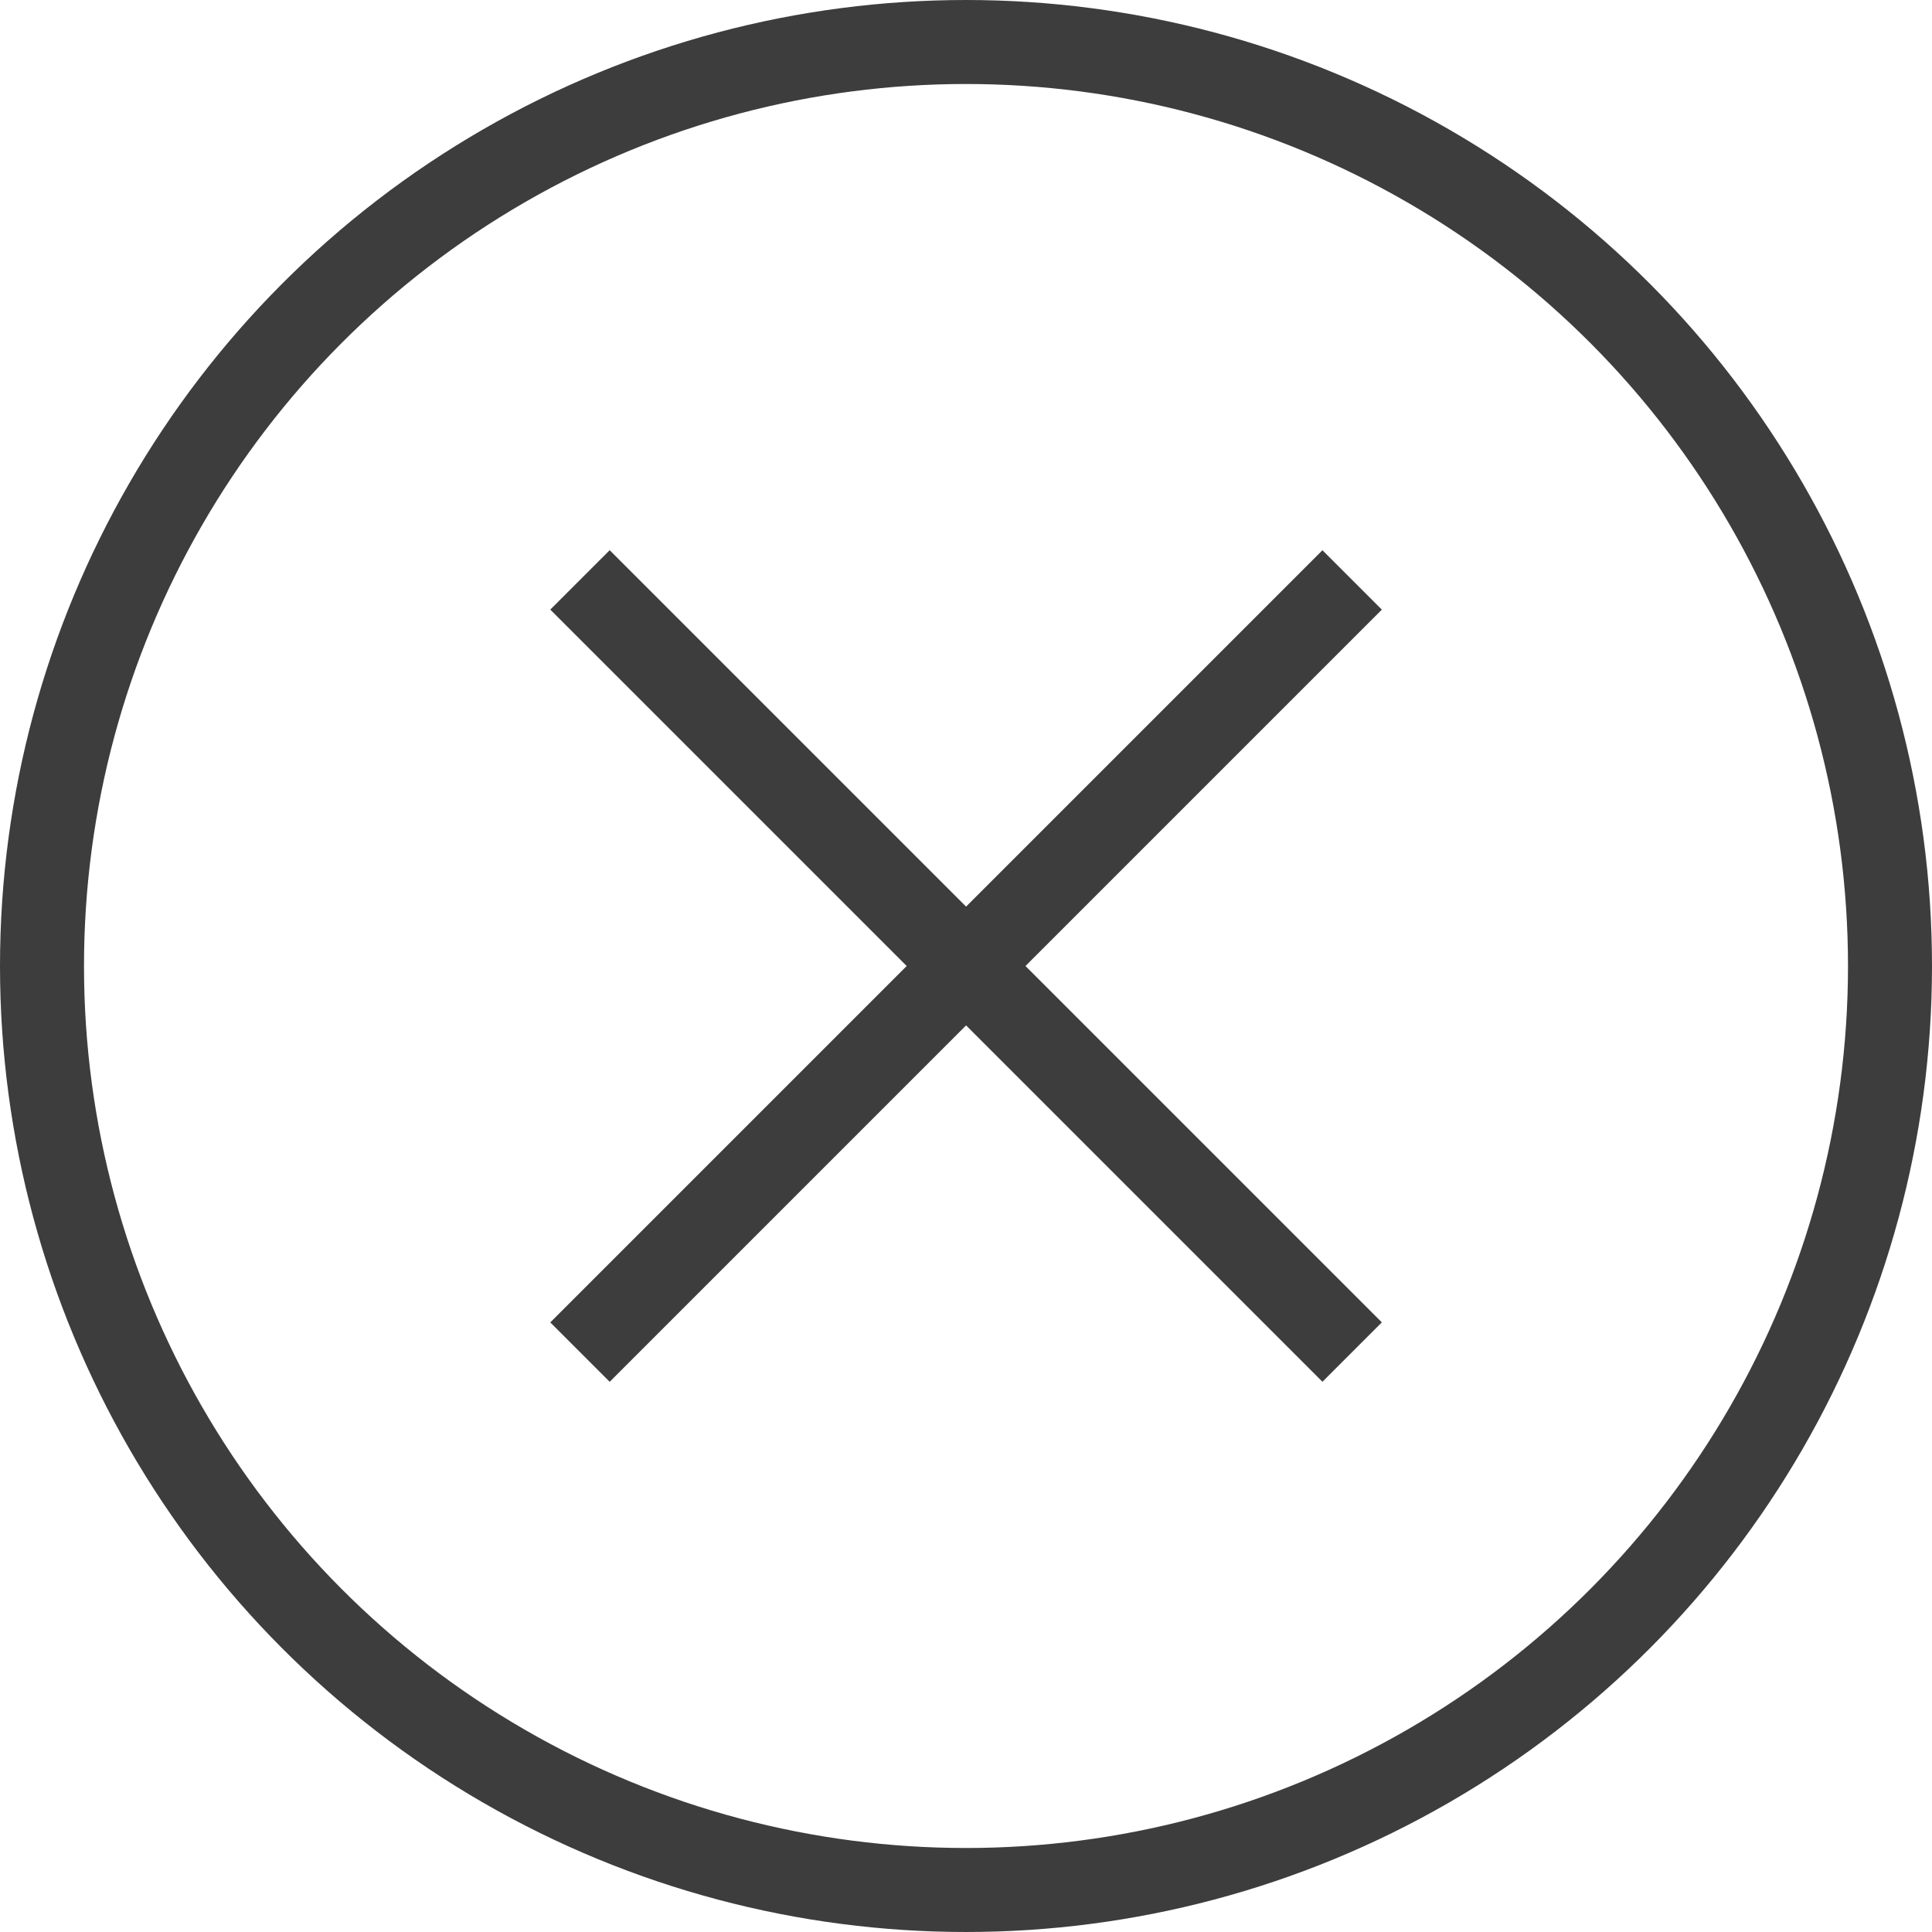
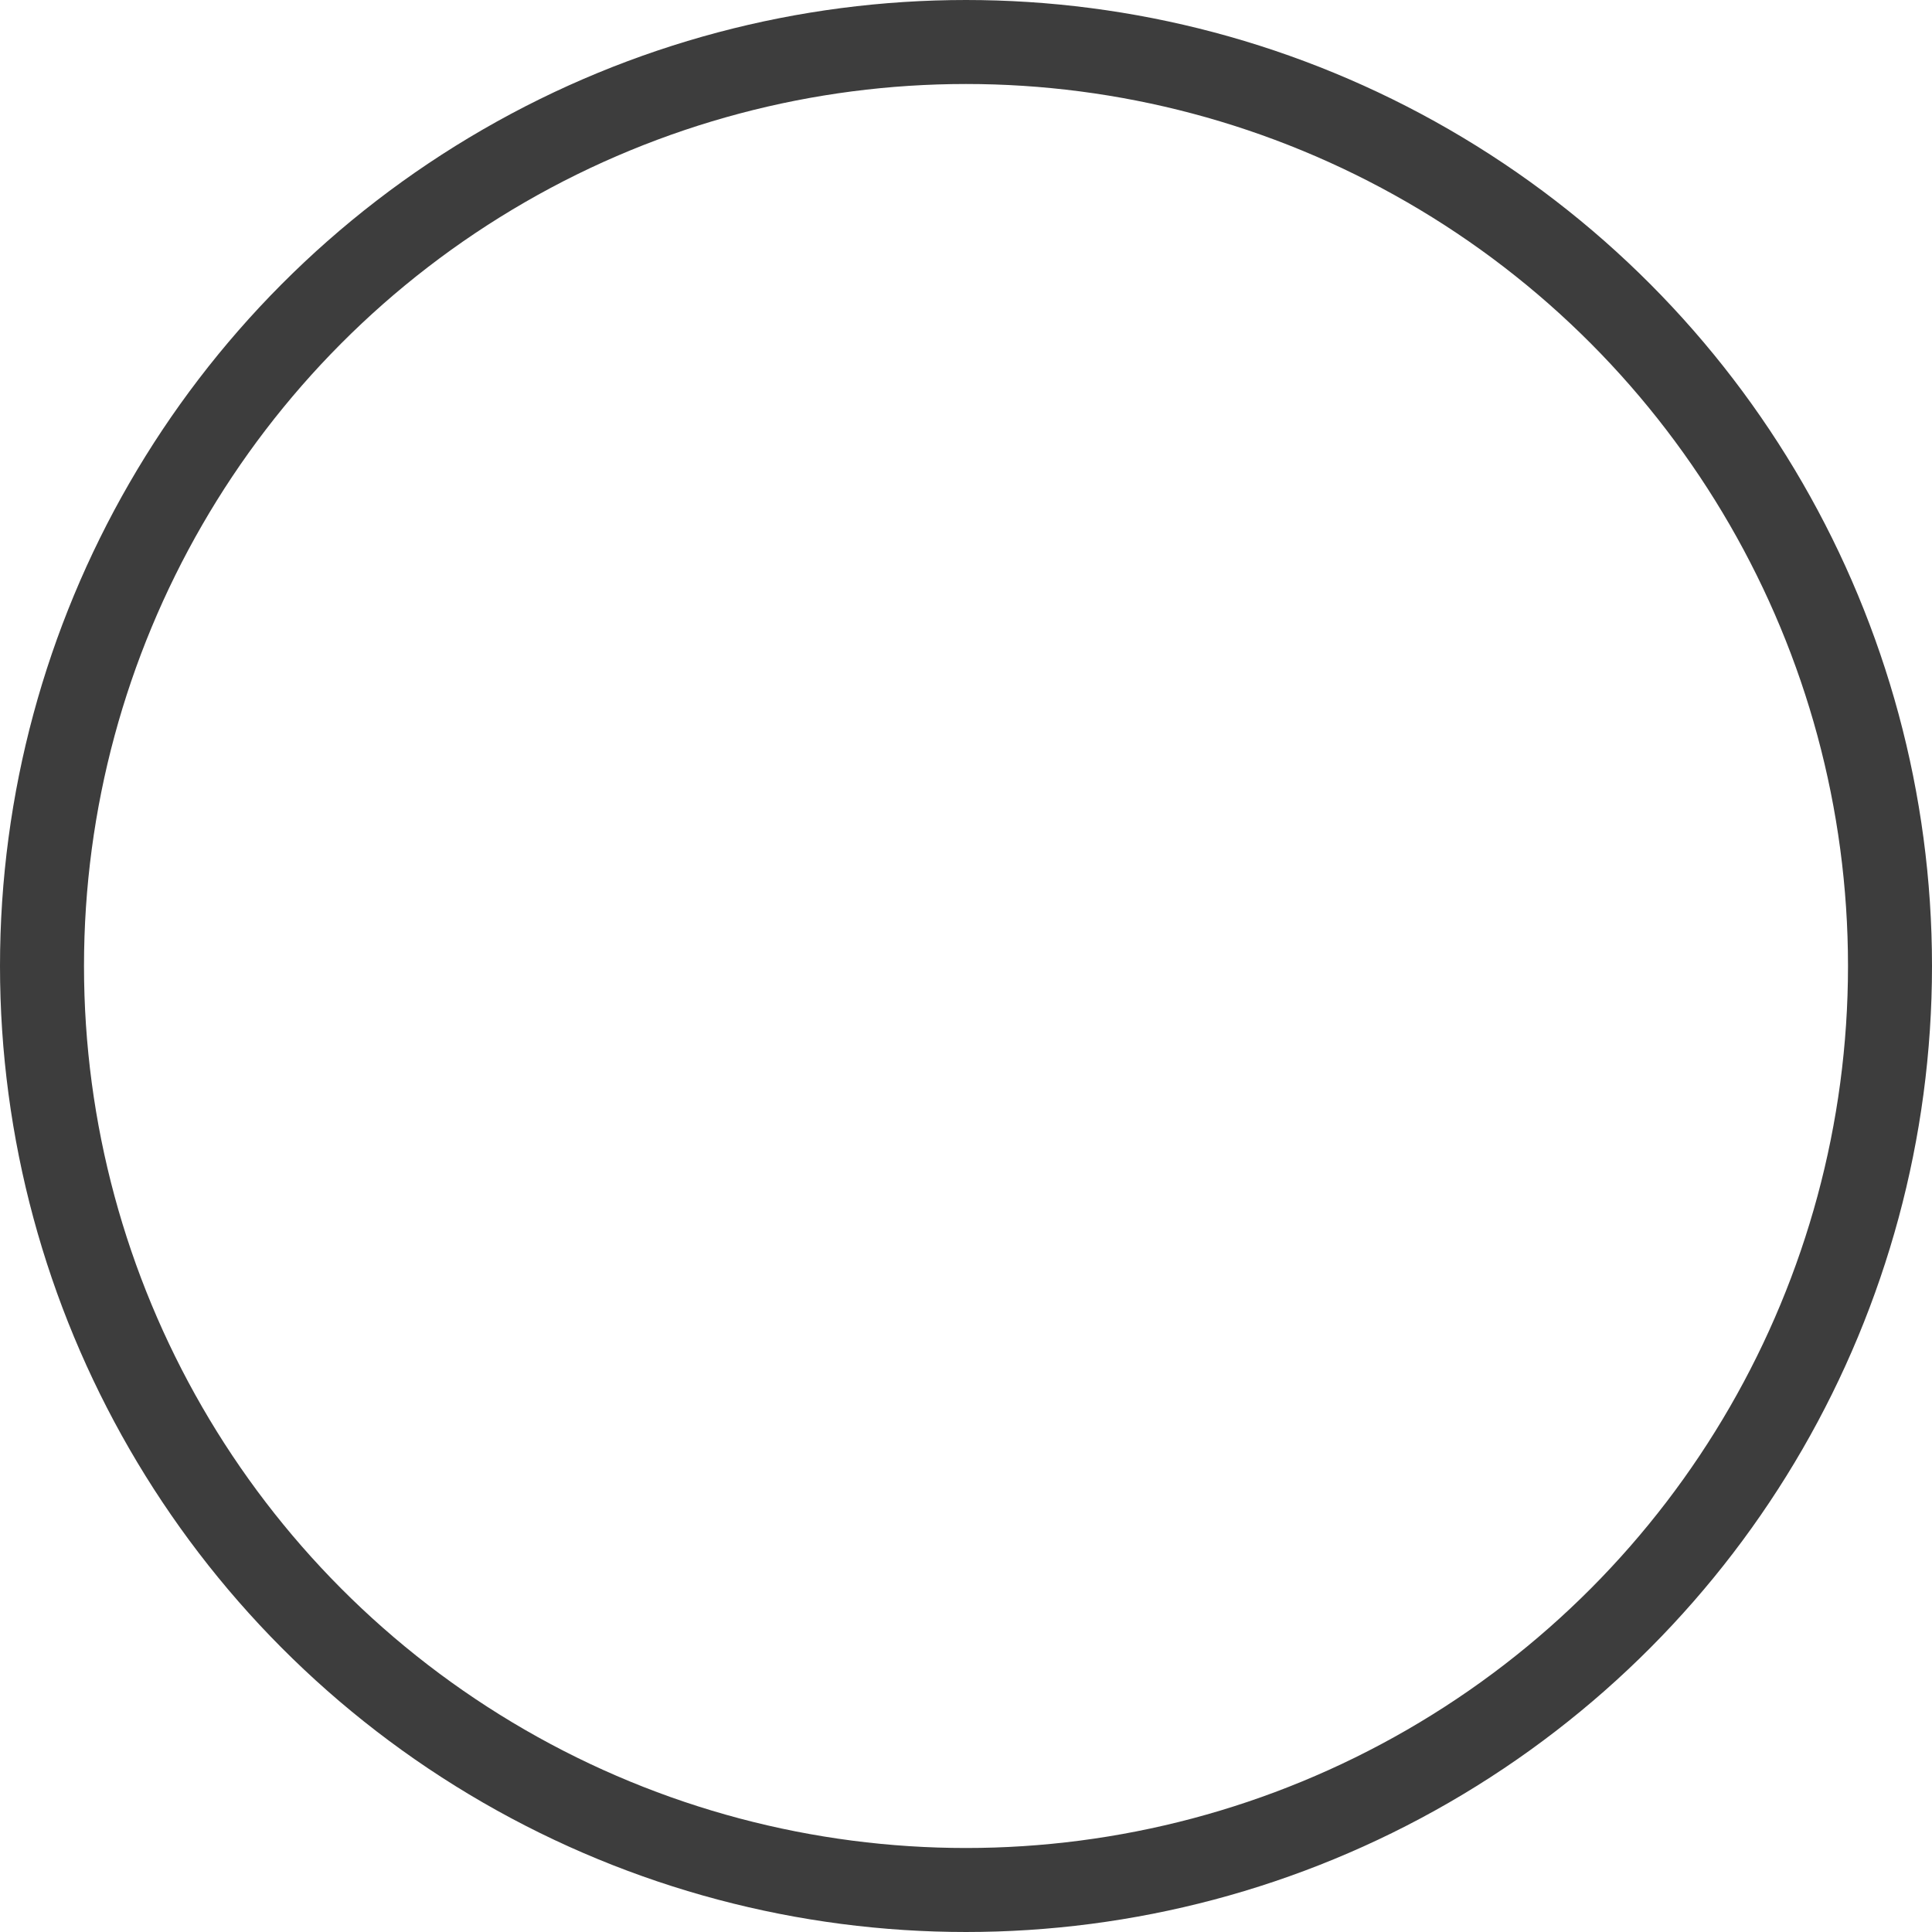
<svg xmlns="http://www.w3.org/2000/svg" width="23" height="23" viewBox="0 0 23 23" fill="none">
  <circle cx="11.5" cy="11.5" r="11" stroke="#3D3D3D" />
-   <rect x="7.258" y="6.55" width="13" height="1" transform="rotate(45 7.258 6.55)" fill="#3D3D3D" />
-   <rect x="6.551" y="15.743" width="13" height="1" transform="rotate(-45 6.551 15.743)" fill="#3D3D3D" />
</svg>